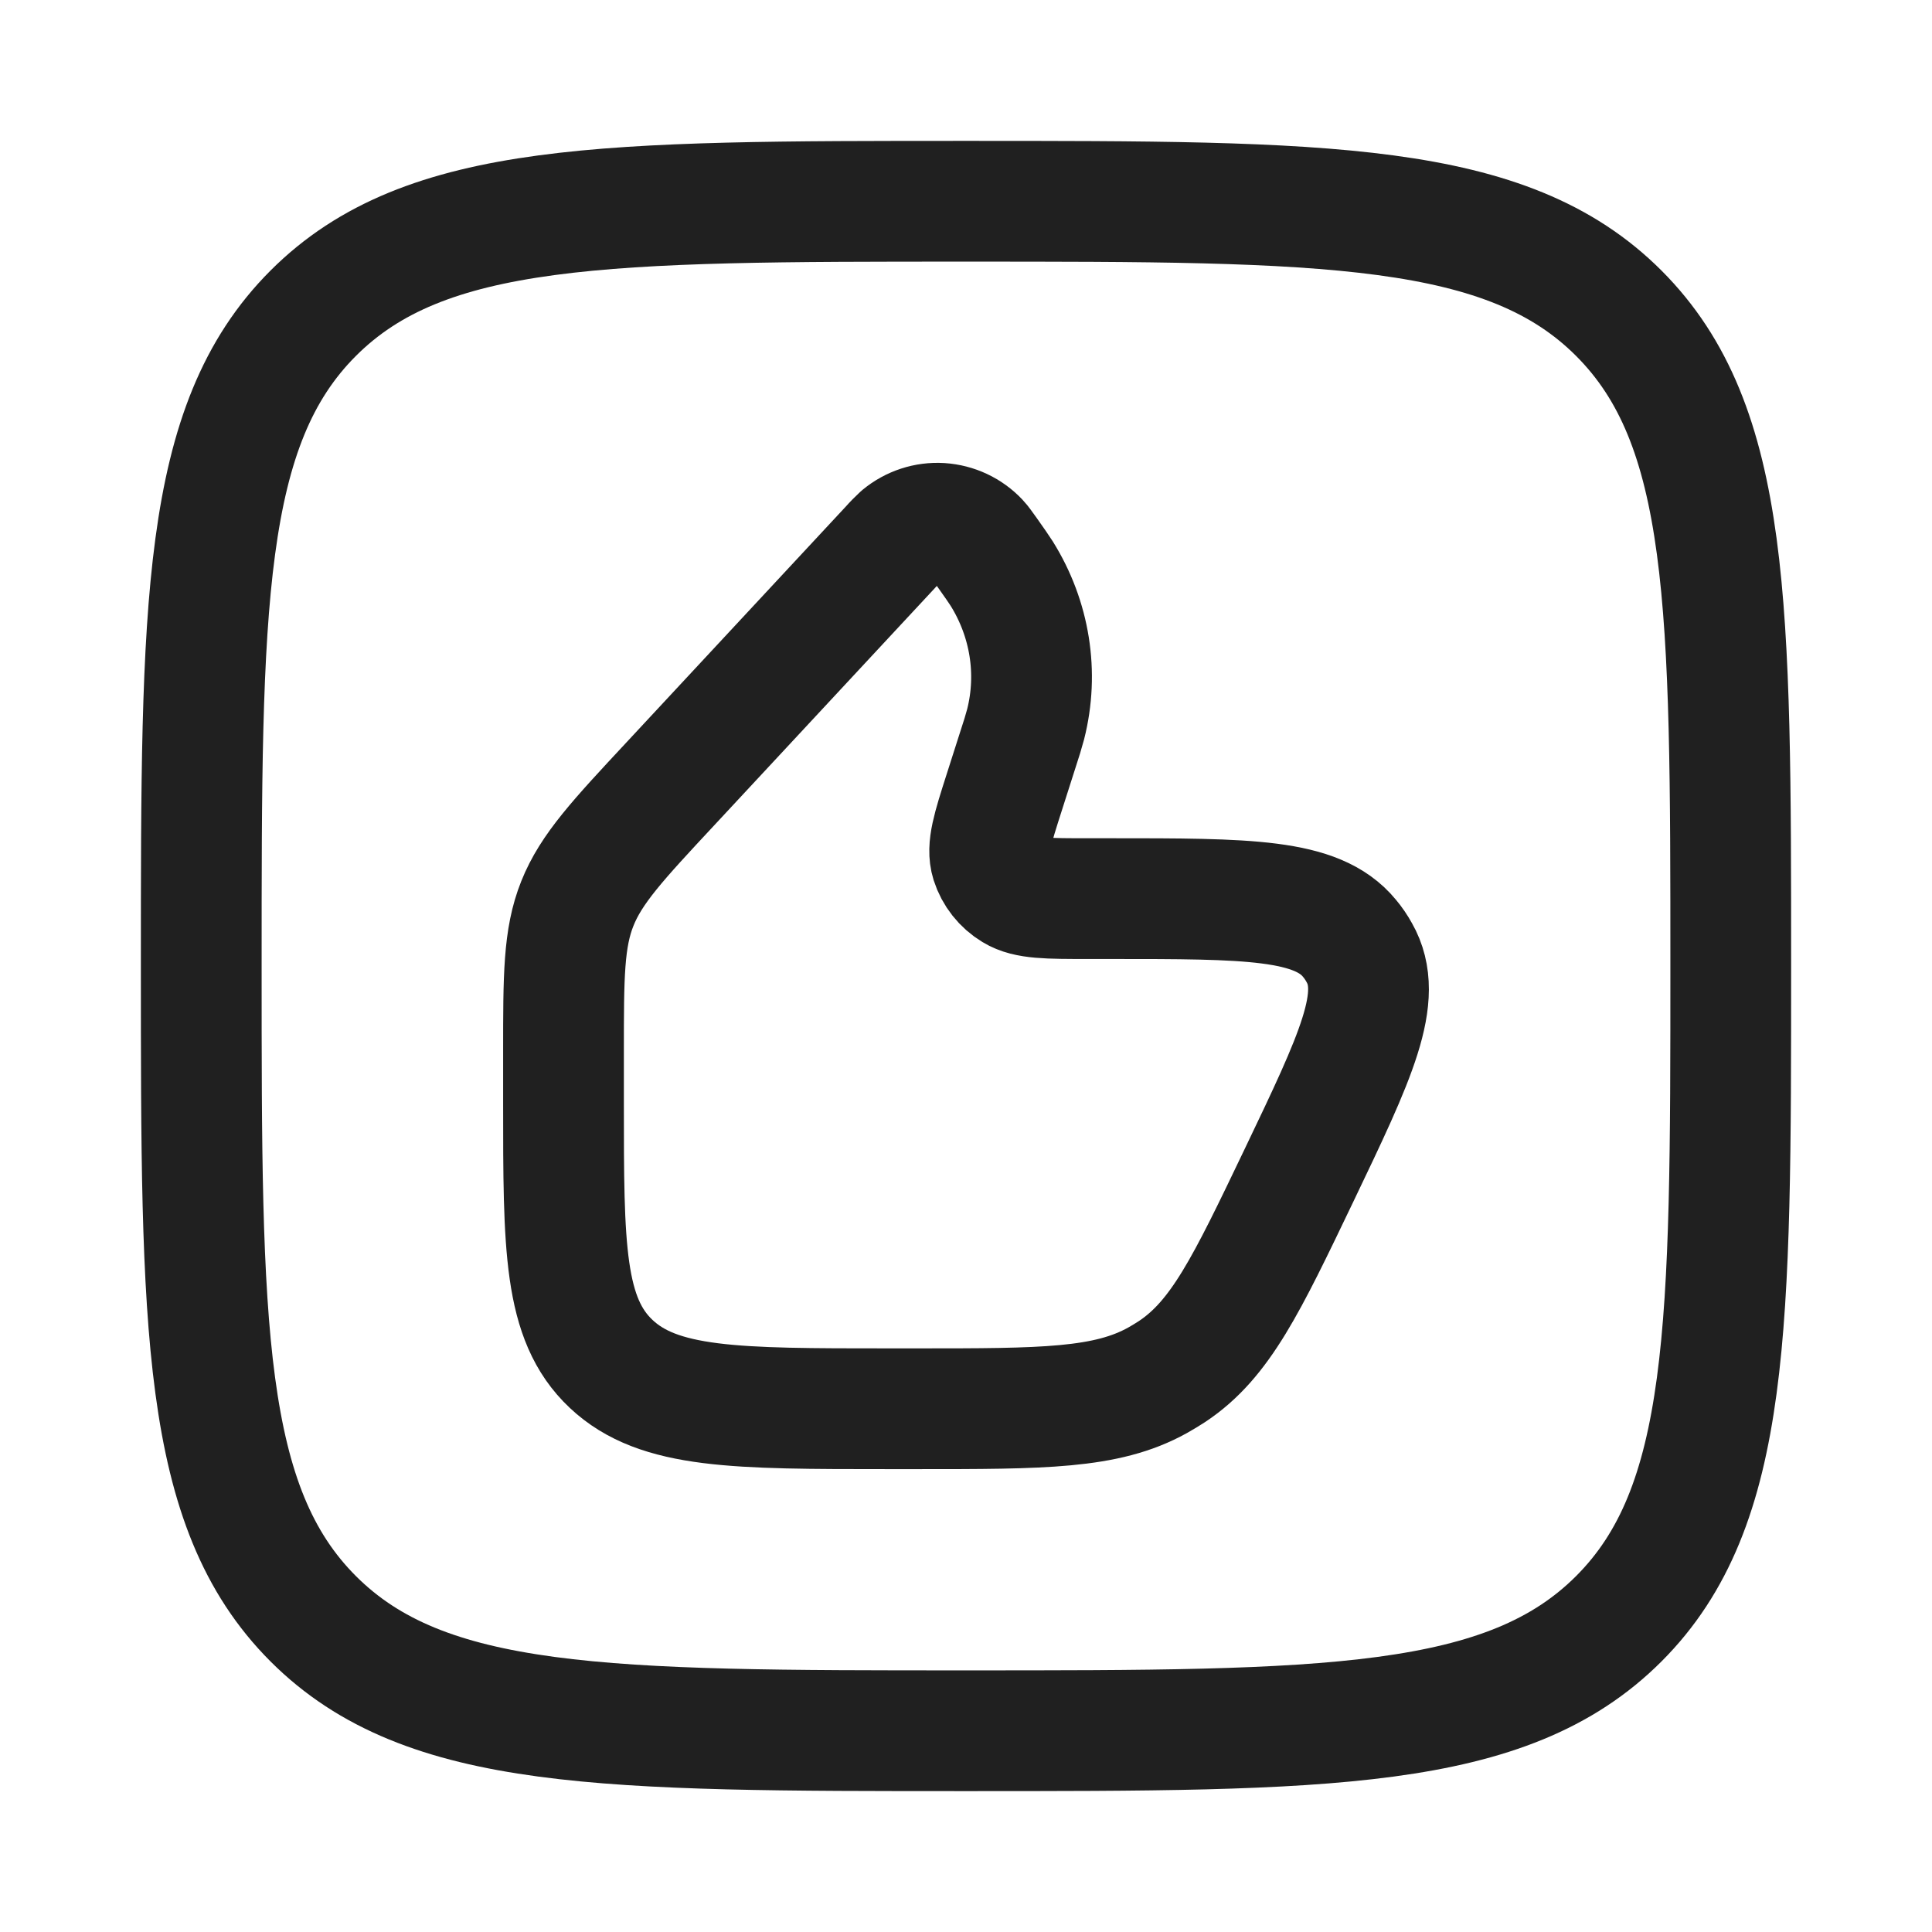
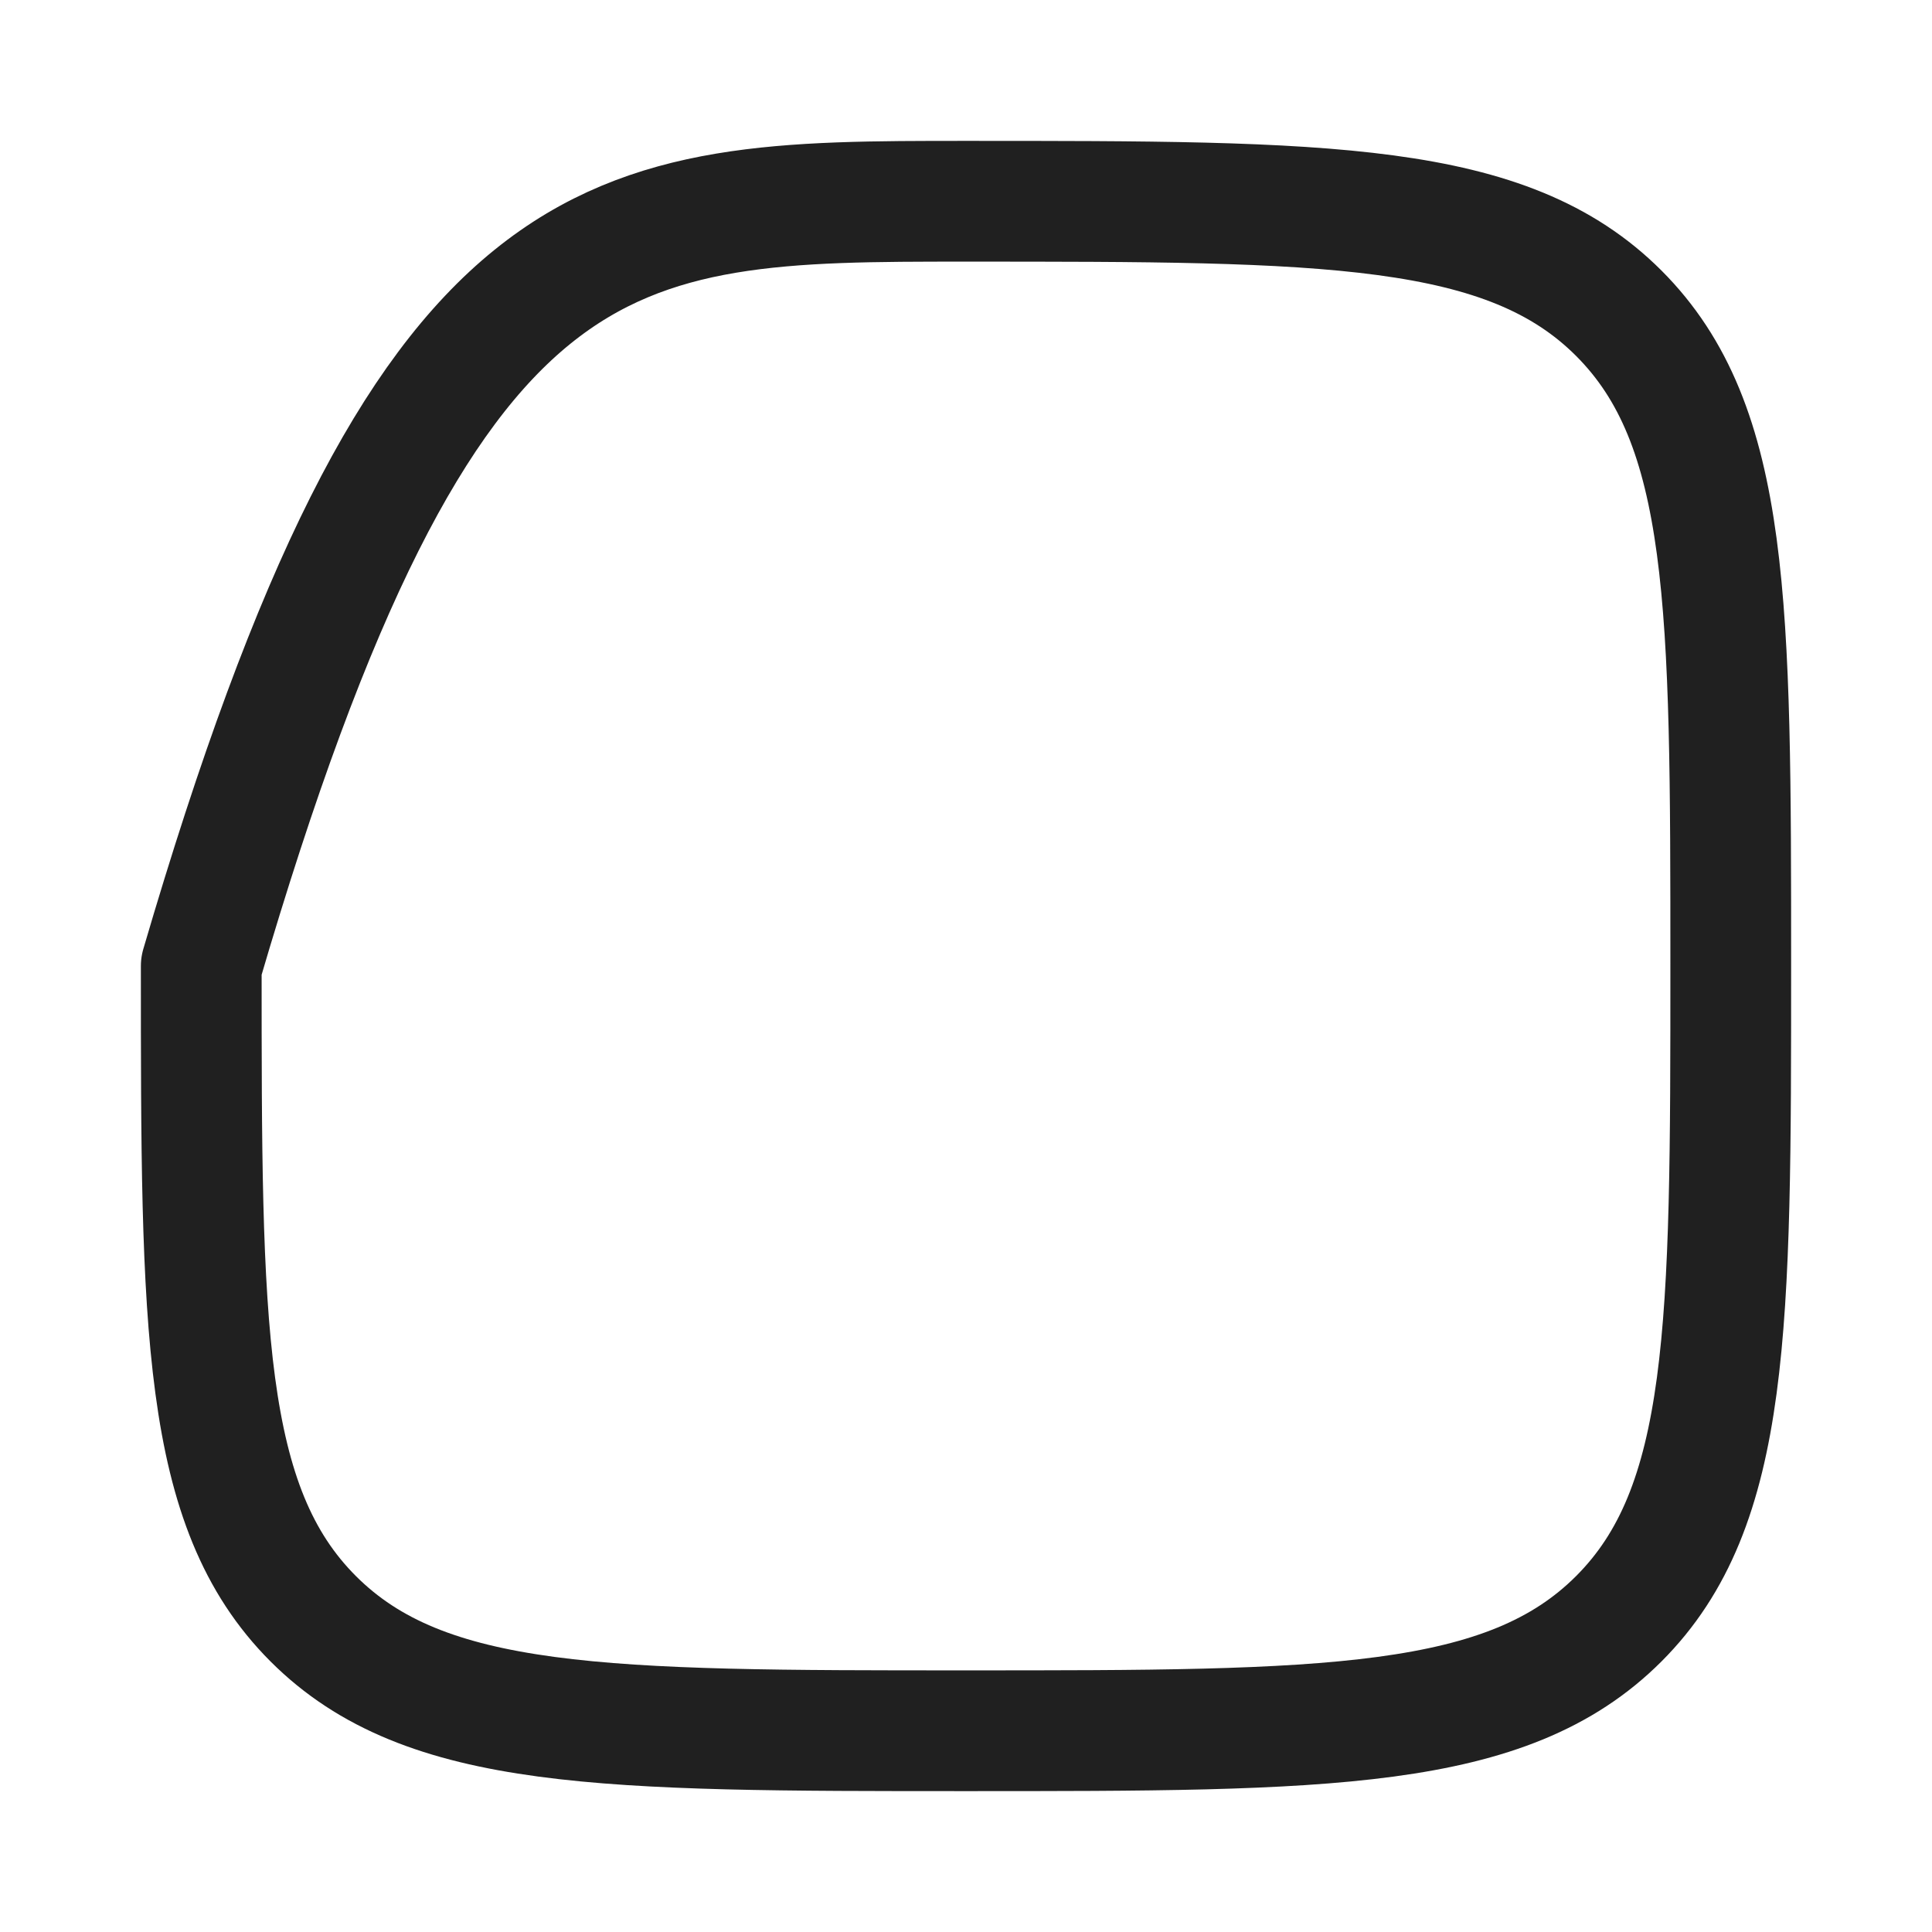
<svg xmlns="http://www.w3.org/2000/svg" width="24" height="24" viewBox="0 0 24 24" fill="none">
-   <path d="M2.5 12C2.5 7.522 2.5 5.282 3.891 3.891C5.282 2.5 7.521 2.5 12 2.5C16.478 2.5 18.718 2.5 20.109 3.891C21.5 5.282 21.5 7.521 21.5 12C21.5 16.478 21.5 18.718 20.109 20.109C18.718 21.5 16.479 21.5 12 21.5C7.522 21.5 5.282 21.5 3.891 20.109C2.5 18.718 2.5 16.479 2.5 12Z" stroke="#202020" stroke-width="1.5" stroke-linecap="round" stroke-linejoin="round" />
-   <path d="M12.653 9.286L12.475 9.843C12.329 10.299 12.257 10.527 12.313 10.707C12.36 10.855 12.46 10.981 12.593 11.061C12.76 11.163 13.013 11.163 13.519 11.163H13.789C15.502 11.163 16.359 11.163 16.763 11.655C16.81 11.711 16.851 11.771 16.886 11.835C17.198 12.383 16.844 13.123 16.136 14.602C15.486 15.959 15.162 16.638 14.559 17.038C14.5 17.076 14.44 17.113 14.379 17.147C13.744 17.5 12.957 17.5 11.384 17.5H11.044C9.137 17.5 8.184 17.5 7.592 16.943C7 16.386 7 15.49 7 13.698V13.068C7 12.126 7 11.655 7.172 11.224C7.344 10.793 7.674 10.438 8.334 9.73L11.061 6.798C11.103 6.75 11.148 6.705 11.194 6.662C11.332 6.548 11.508 6.49 11.687 6.501C11.866 6.513 12.033 6.591 12.156 6.722C12.183 6.75 12.211 6.792 12.269 6.872C12.359 7 12.404 7.063 12.444 7.126C12.795 7.69 12.902 8.36 12.741 8.996C12.715 9.093 12.685 9.19 12.653 9.286Z" stroke="#202020" stroke-width="1.5" stroke-linecap="round" stroke-linejoin="round" />
+   <path d="M2.5 12C5.282 2.5 7.521 2.5 12 2.5C16.478 2.5 18.718 2.5 20.109 3.891C21.5 5.282 21.5 7.521 21.5 12C21.5 16.478 21.5 18.718 20.109 20.109C18.718 21.5 16.479 21.5 12 21.5C7.522 21.5 5.282 21.5 3.891 20.109C2.5 18.718 2.5 16.479 2.5 12Z" stroke="#202020" stroke-width="1.5" stroke-linecap="round" stroke-linejoin="round" />
</svg>